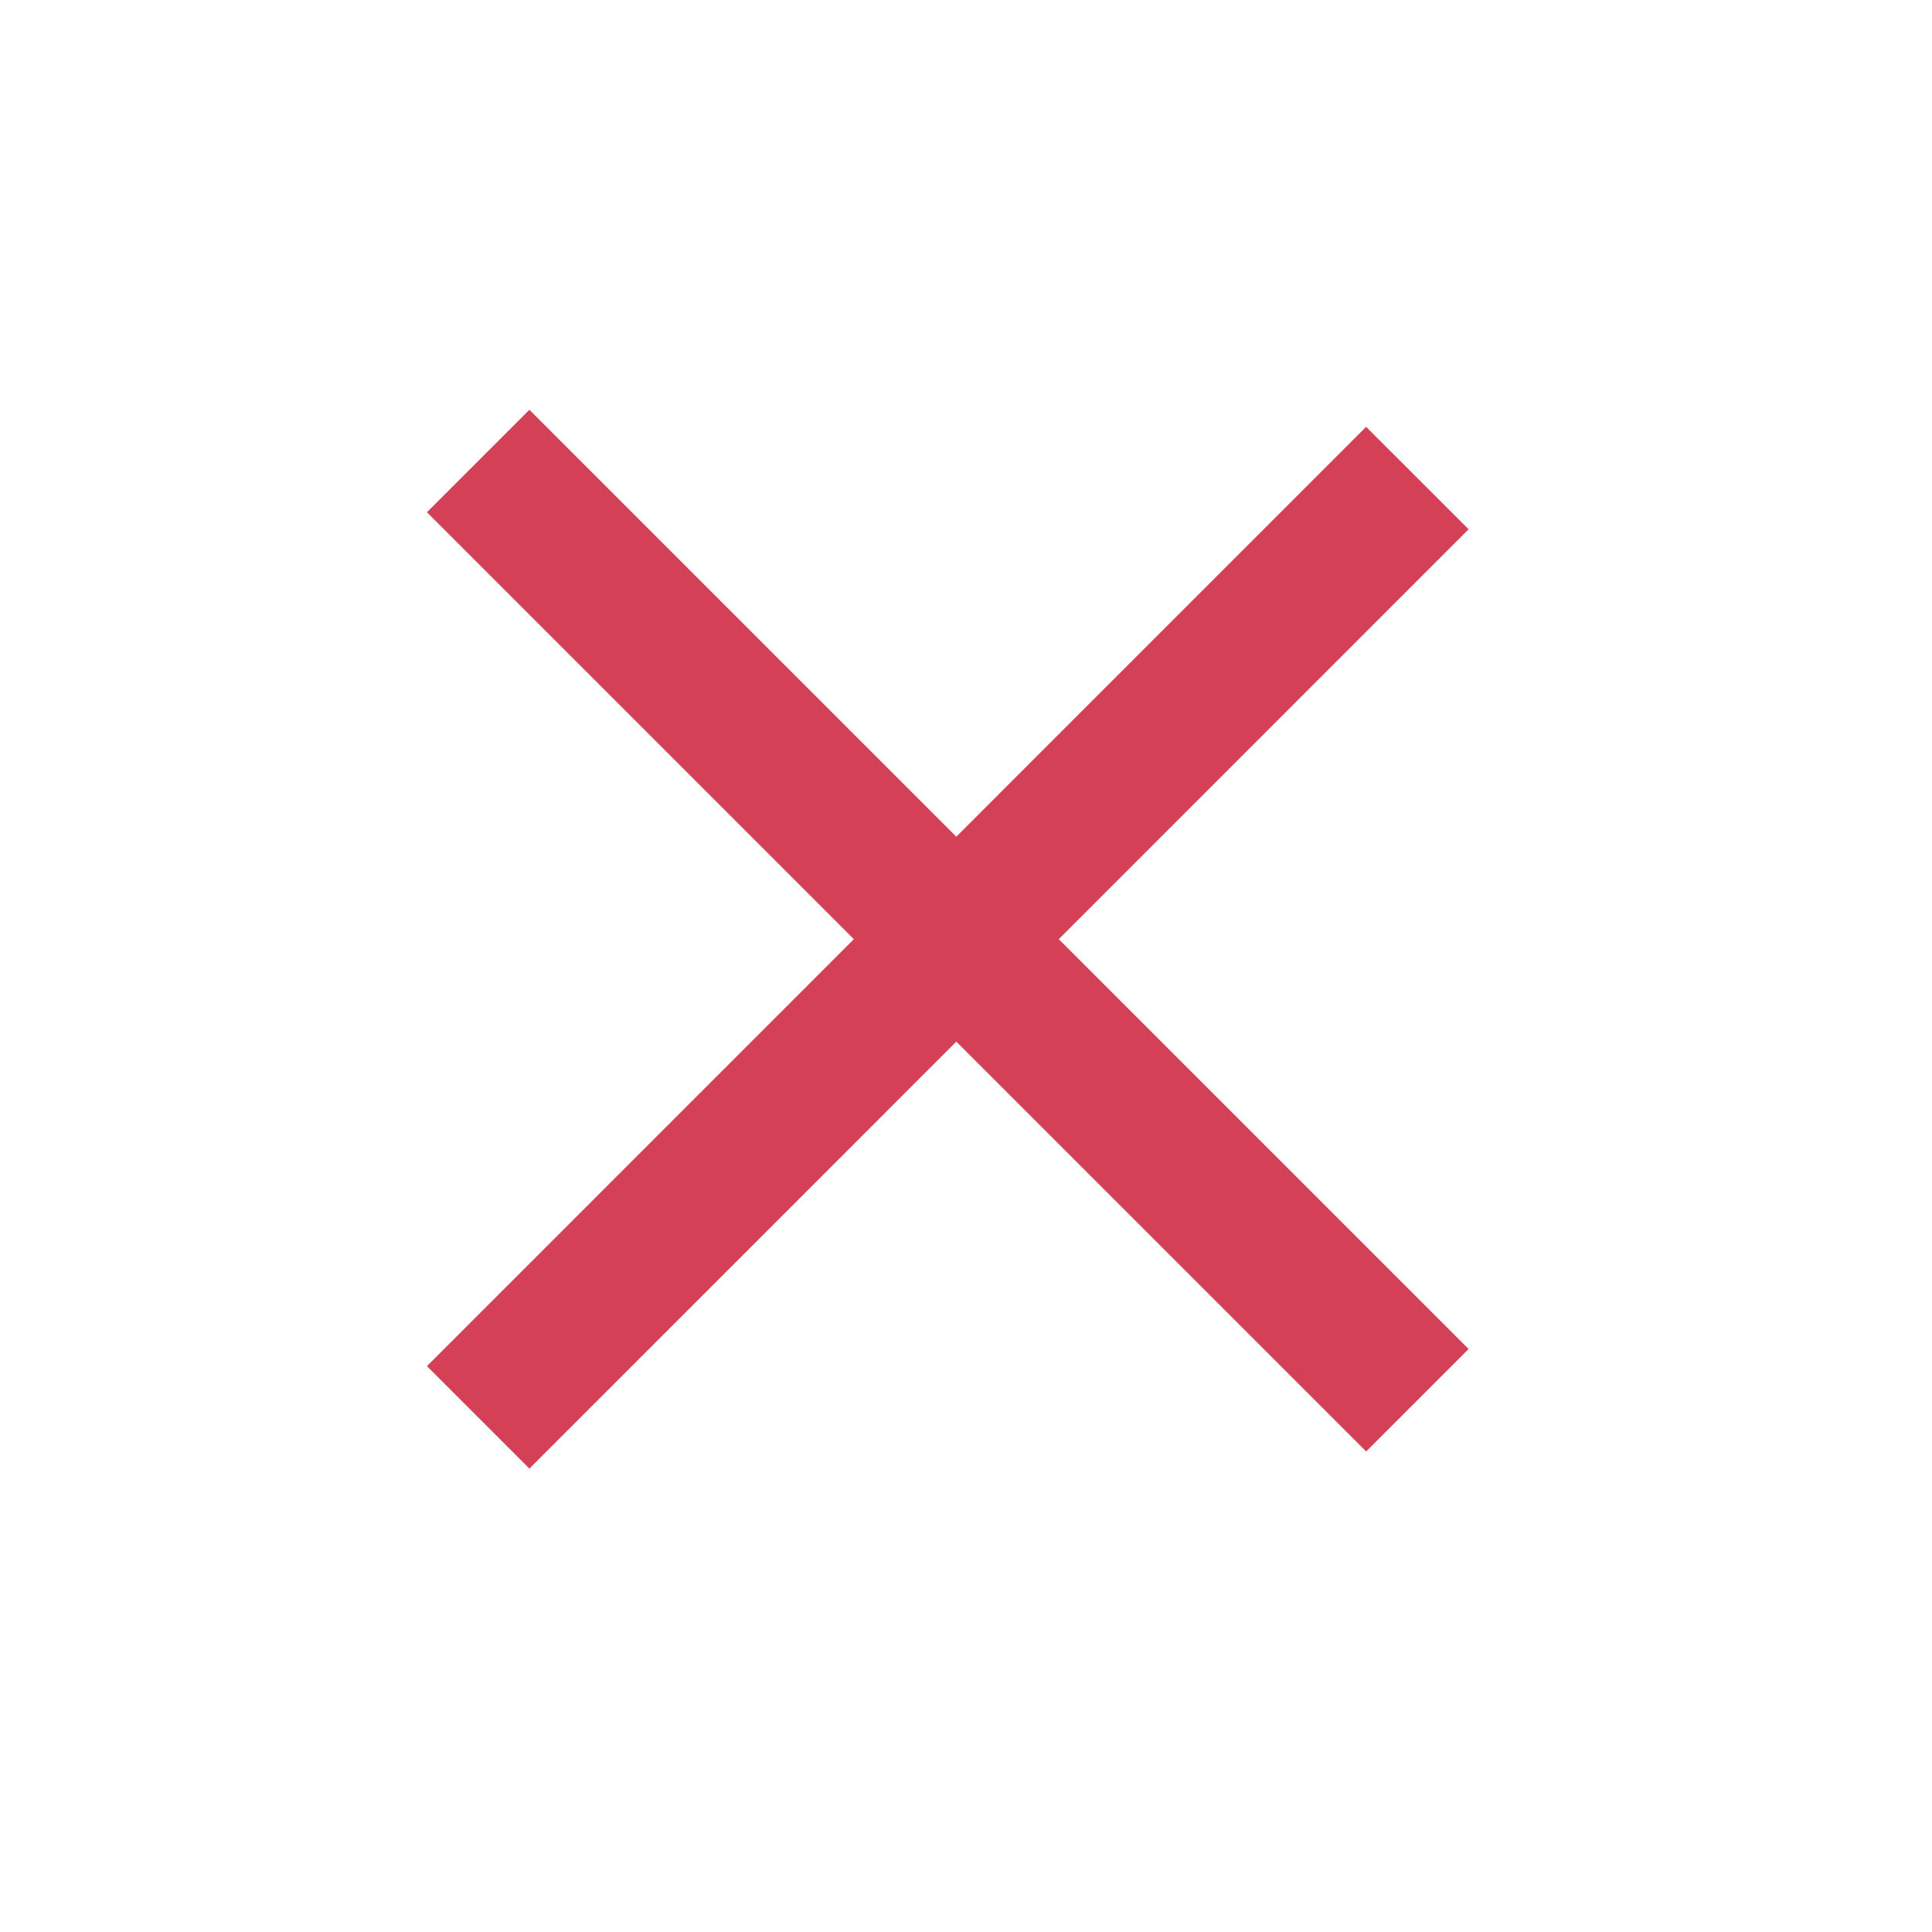
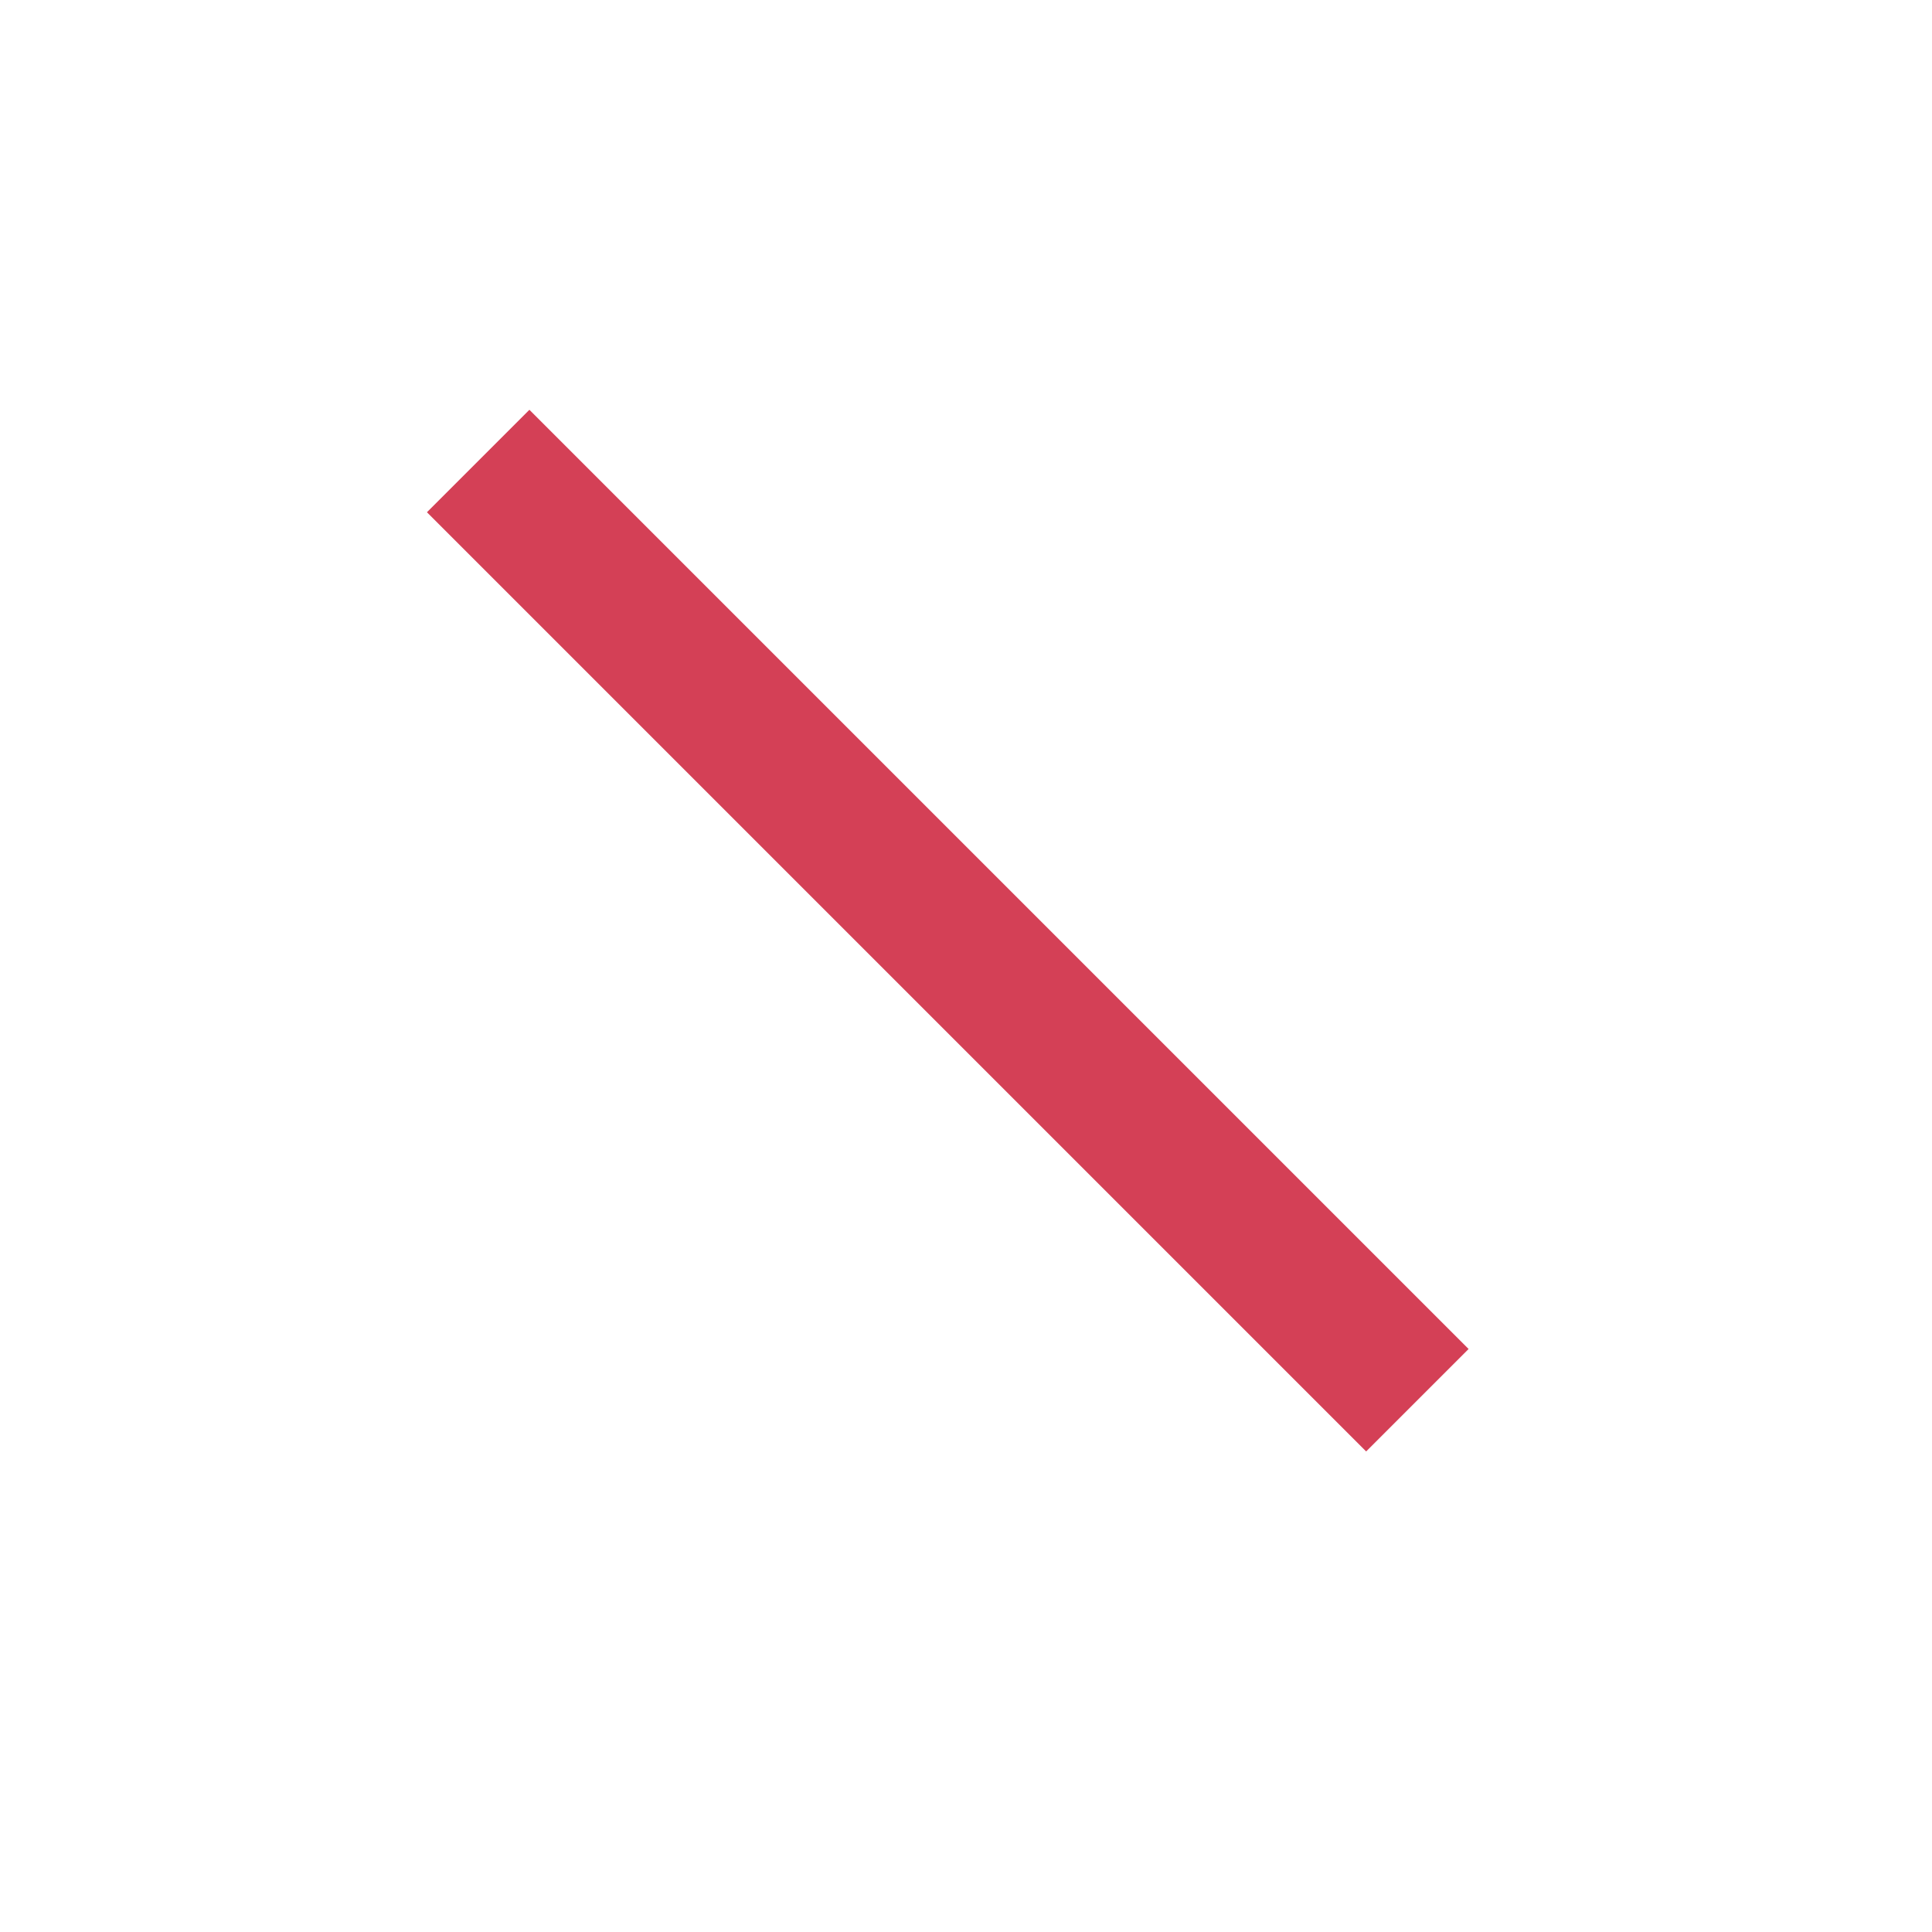
<svg xmlns="http://www.w3.org/2000/svg" width="16" height="16" viewBox="0 0 16 16" fill="none">
-   <line x1="11.738" y1="3.959" x2="3.96" y2="11.738" stroke="#D44056" stroke-width="1.2" />
  <line x1="3.96" y1="3.818" x2="11.738" y2="11.596" stroke="#D44056" stroke-width="1.2" />
</svg>